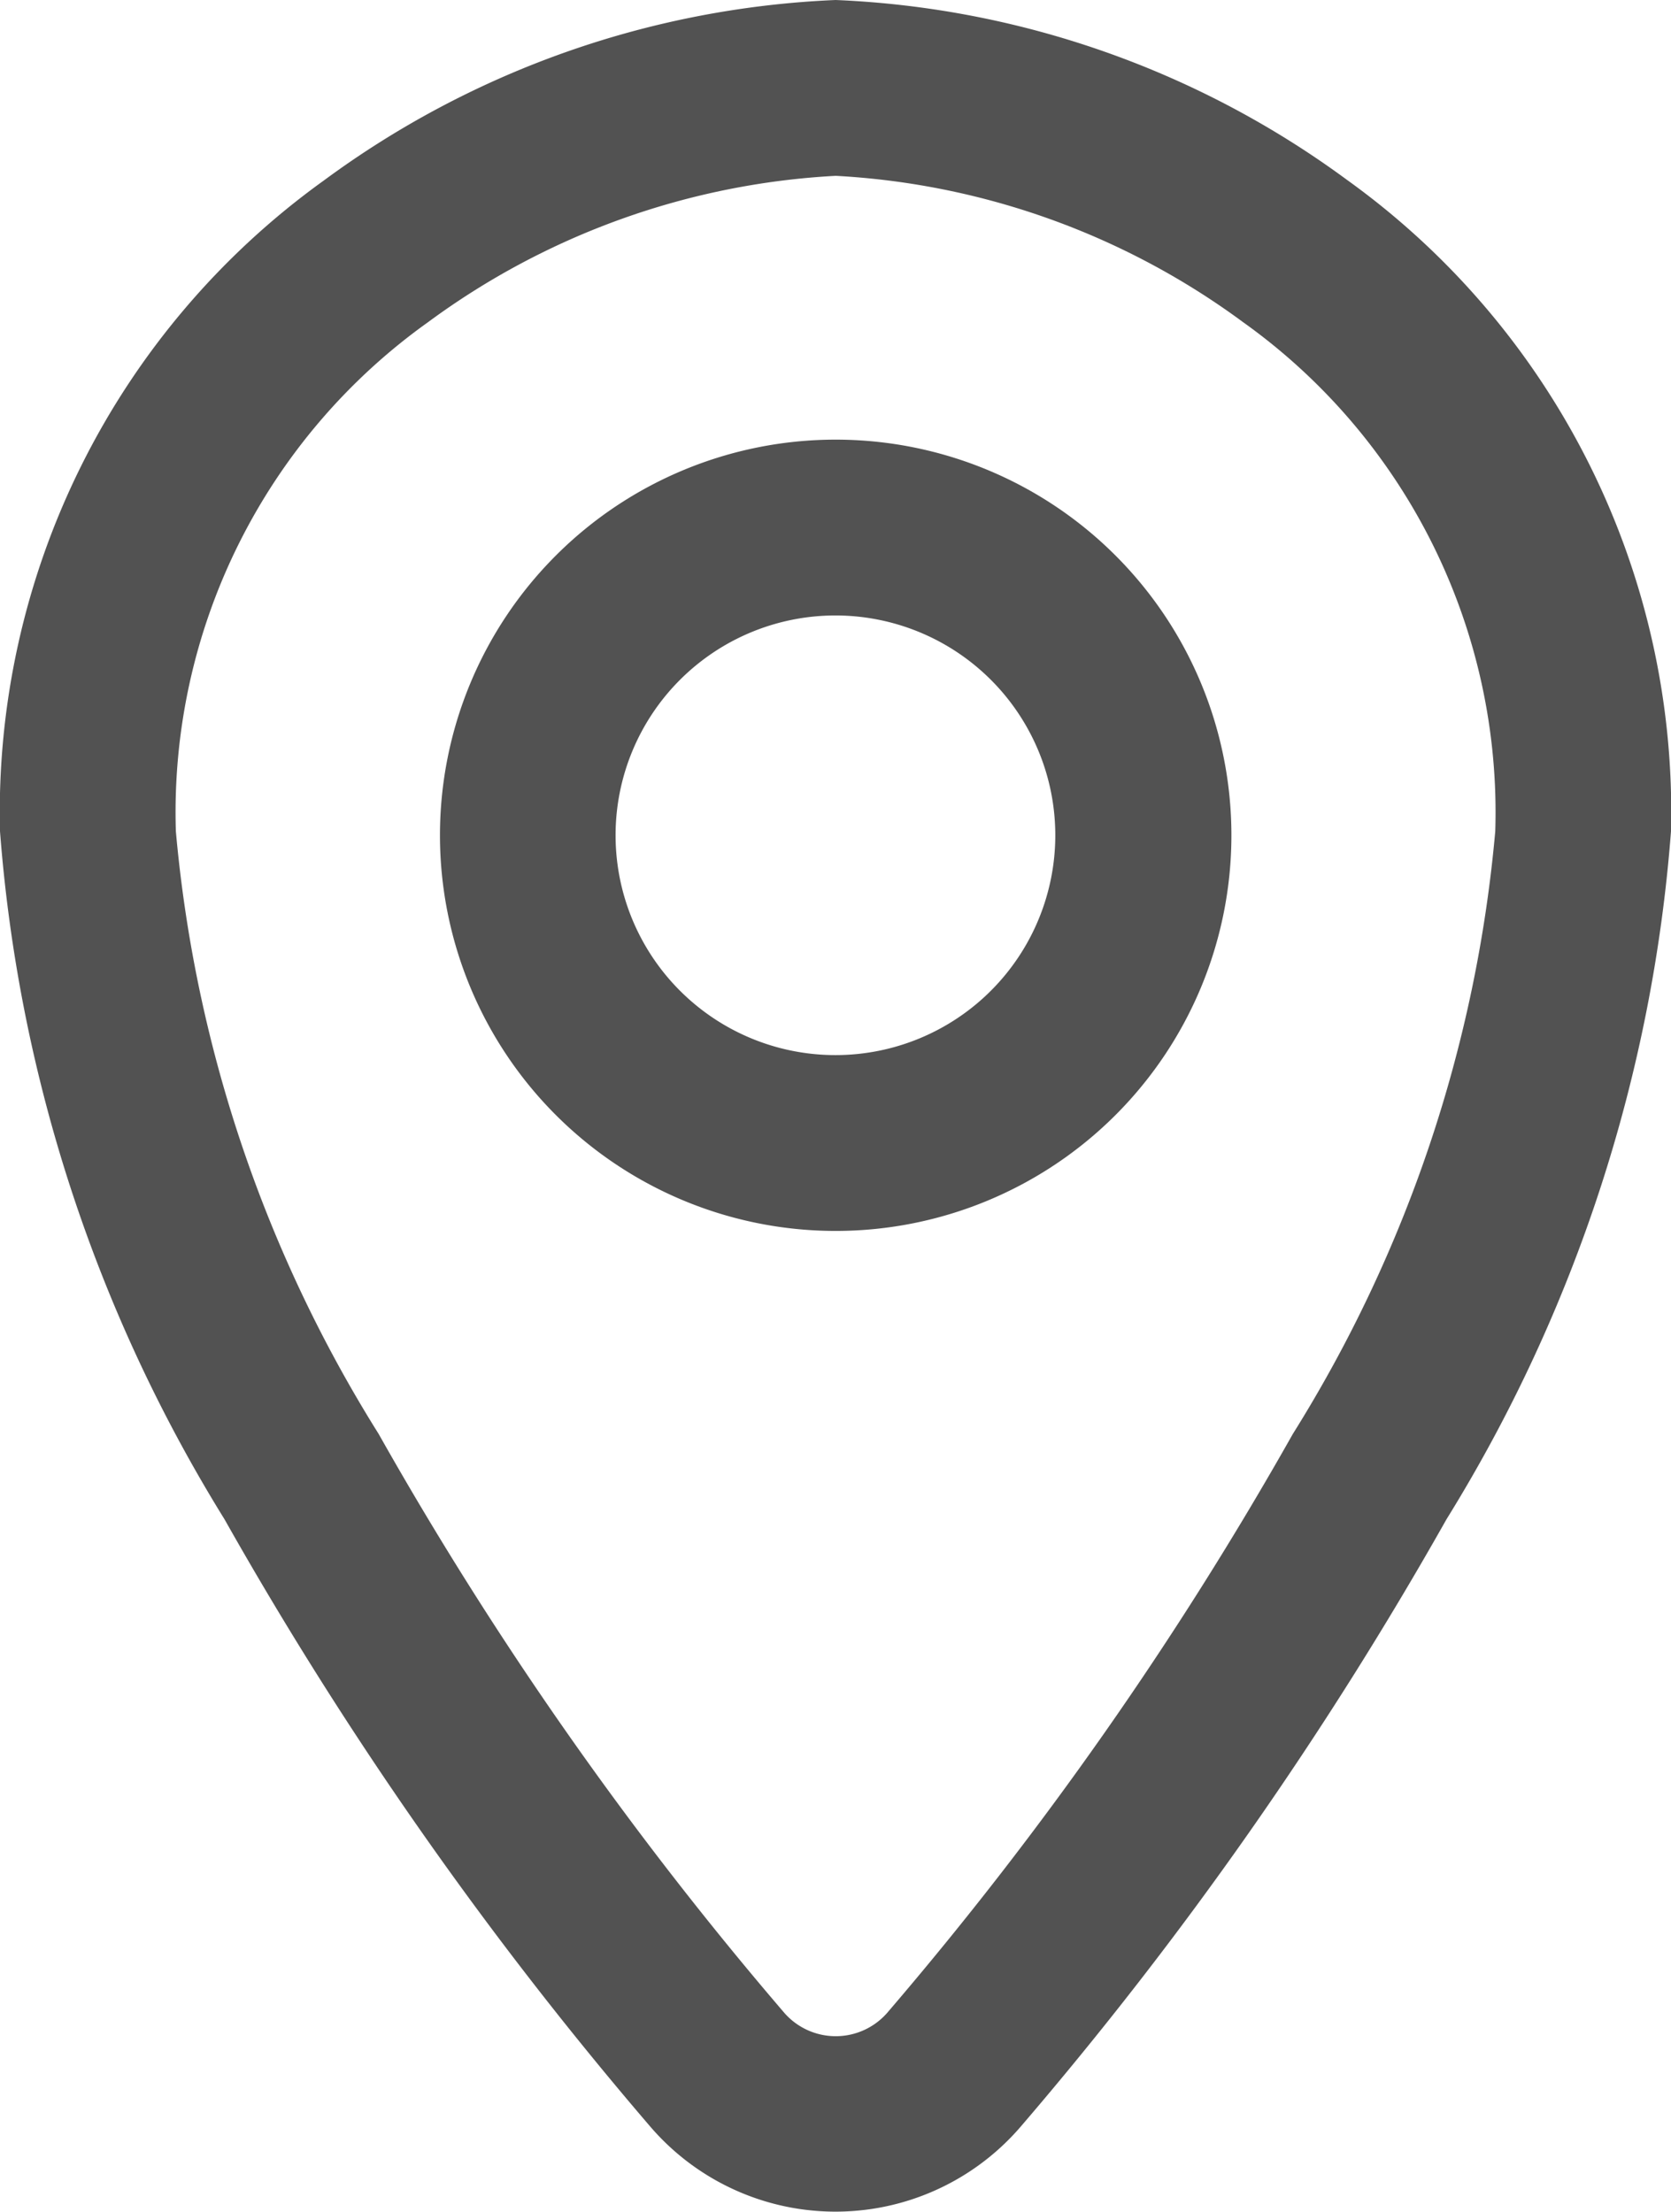
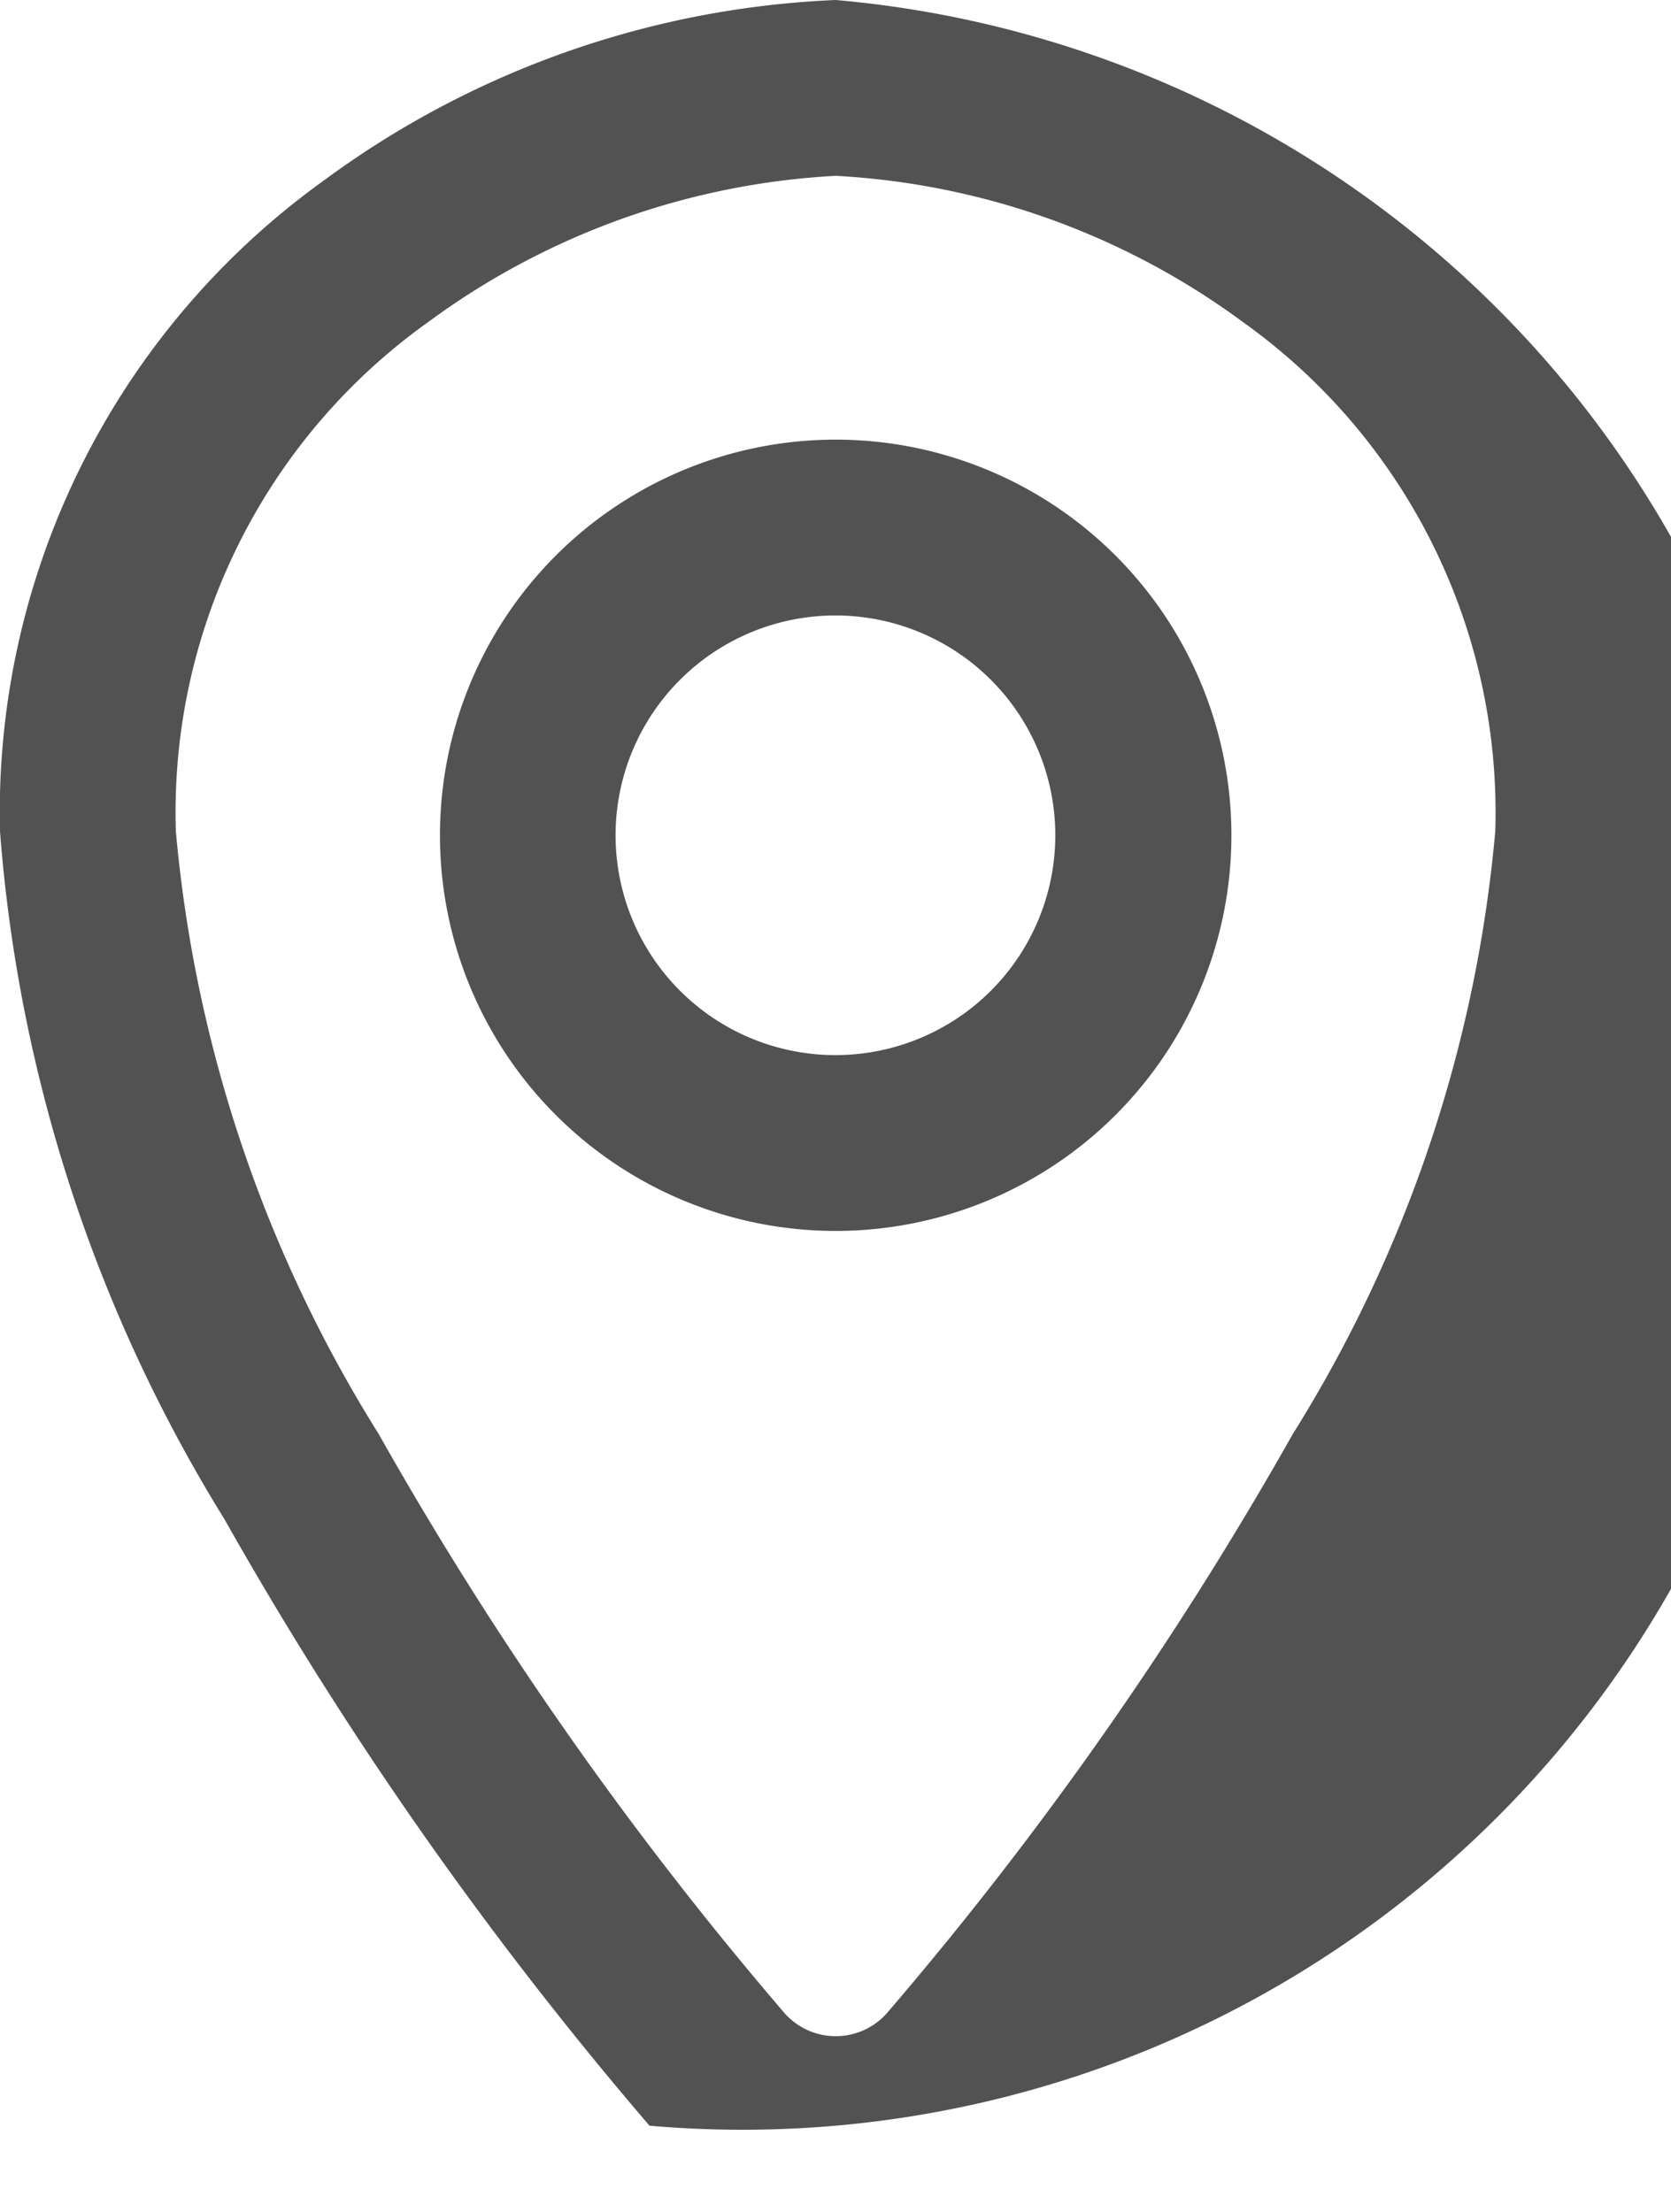
<svg xmlns="http://www.w3.org/2000/svg" id="location" width="13.597" height="18" viewBox="0 0 13.597 18">
-   <path id="Union" d="M1.431,6.765A4.9,4.9,0,0,1,3.483,2.622,6.135,6.135,0,0,1,6.8,1.431a6.135,6.135,0,0,1,3.315,1.191,4.9,4.9,0,0,1,2.052,4.143,11.092,11.092,0,0,1-1.647,4.905,29.494,29.494,0,0,1-3.291,4.7.556.556,0,0,1-.857,0,29.5,29.5,0,0,1-3.291-4.7A11.091,11.091,0,0,1,1.431,6.765ZM6.8,0A7.546,7.546,0,0,0,2.635,1.469,6.333,6.333,0,0,0,0,6.765a12.425,12.425,0,0,0,1.827,5.6A30.927,30.927,0,0,0,5.285,17.3a1.987,1.987,0,0,0,3.027,0,30.927,30.927,0,0,0,3.458-4.935,12.426,12.426,0,0,0,1.827-5.6,6.333,6.333,0,0,0-2.635-5.3A7.546,7.546,0,0,0,6.8,0ZM5.009,6.8A1.789,1.789,0,1,1,6.8,8.587,1.789,1.789,0,0,1,5.009,6.8ZM6.8,3.578a3.22,3.22,0,1,0,3.22,3.22A3.22,3.22,0,0,0,6.8,3.578Z" fill="#525252" fill-rule="evenodd" />
+   <path id="Union" d="M1.431,6.765A4.9,4.9,0,0,1,3.483,2.622,6.135,6.135,0,0,1,6.8,1.431a6.135,6.135,0,0,1,3.315,1.191,4.9,4.9,0,0,1,2.052,4.143,11.092,11.092,0,0,1-1.647,4.905,29.494,29.494,0,0,1-3.291,4.7.556.556,0,0,1-.857,0,29.5,29.5,0,0,1-3.291-4.7A11.091,11.091,0,0,1,1.431,6.765ZM6.8,0A7.546,7.546,0,0,0,2.635,1.469,6.333,6.333,0,0,0,0,6.765a12.425,12.425,0,0,0,1.827,5.6A30.927,30.927,0,0,0,5.285,17.3A7.546,7.546,0,0,0,6.8,0ZM5.009,6.8A1.789,1.789,0,1,1,6.8,8.587,1.789,1.789,0,0,1,5.009,6.8ZM6.8,3.578a3.22,3.22,0,1,0,3.22,3.22A3.22,3.22,0,0,0,6.8,3.578Z" fill="#525252" fill-rule="evenodd" />
</svg>